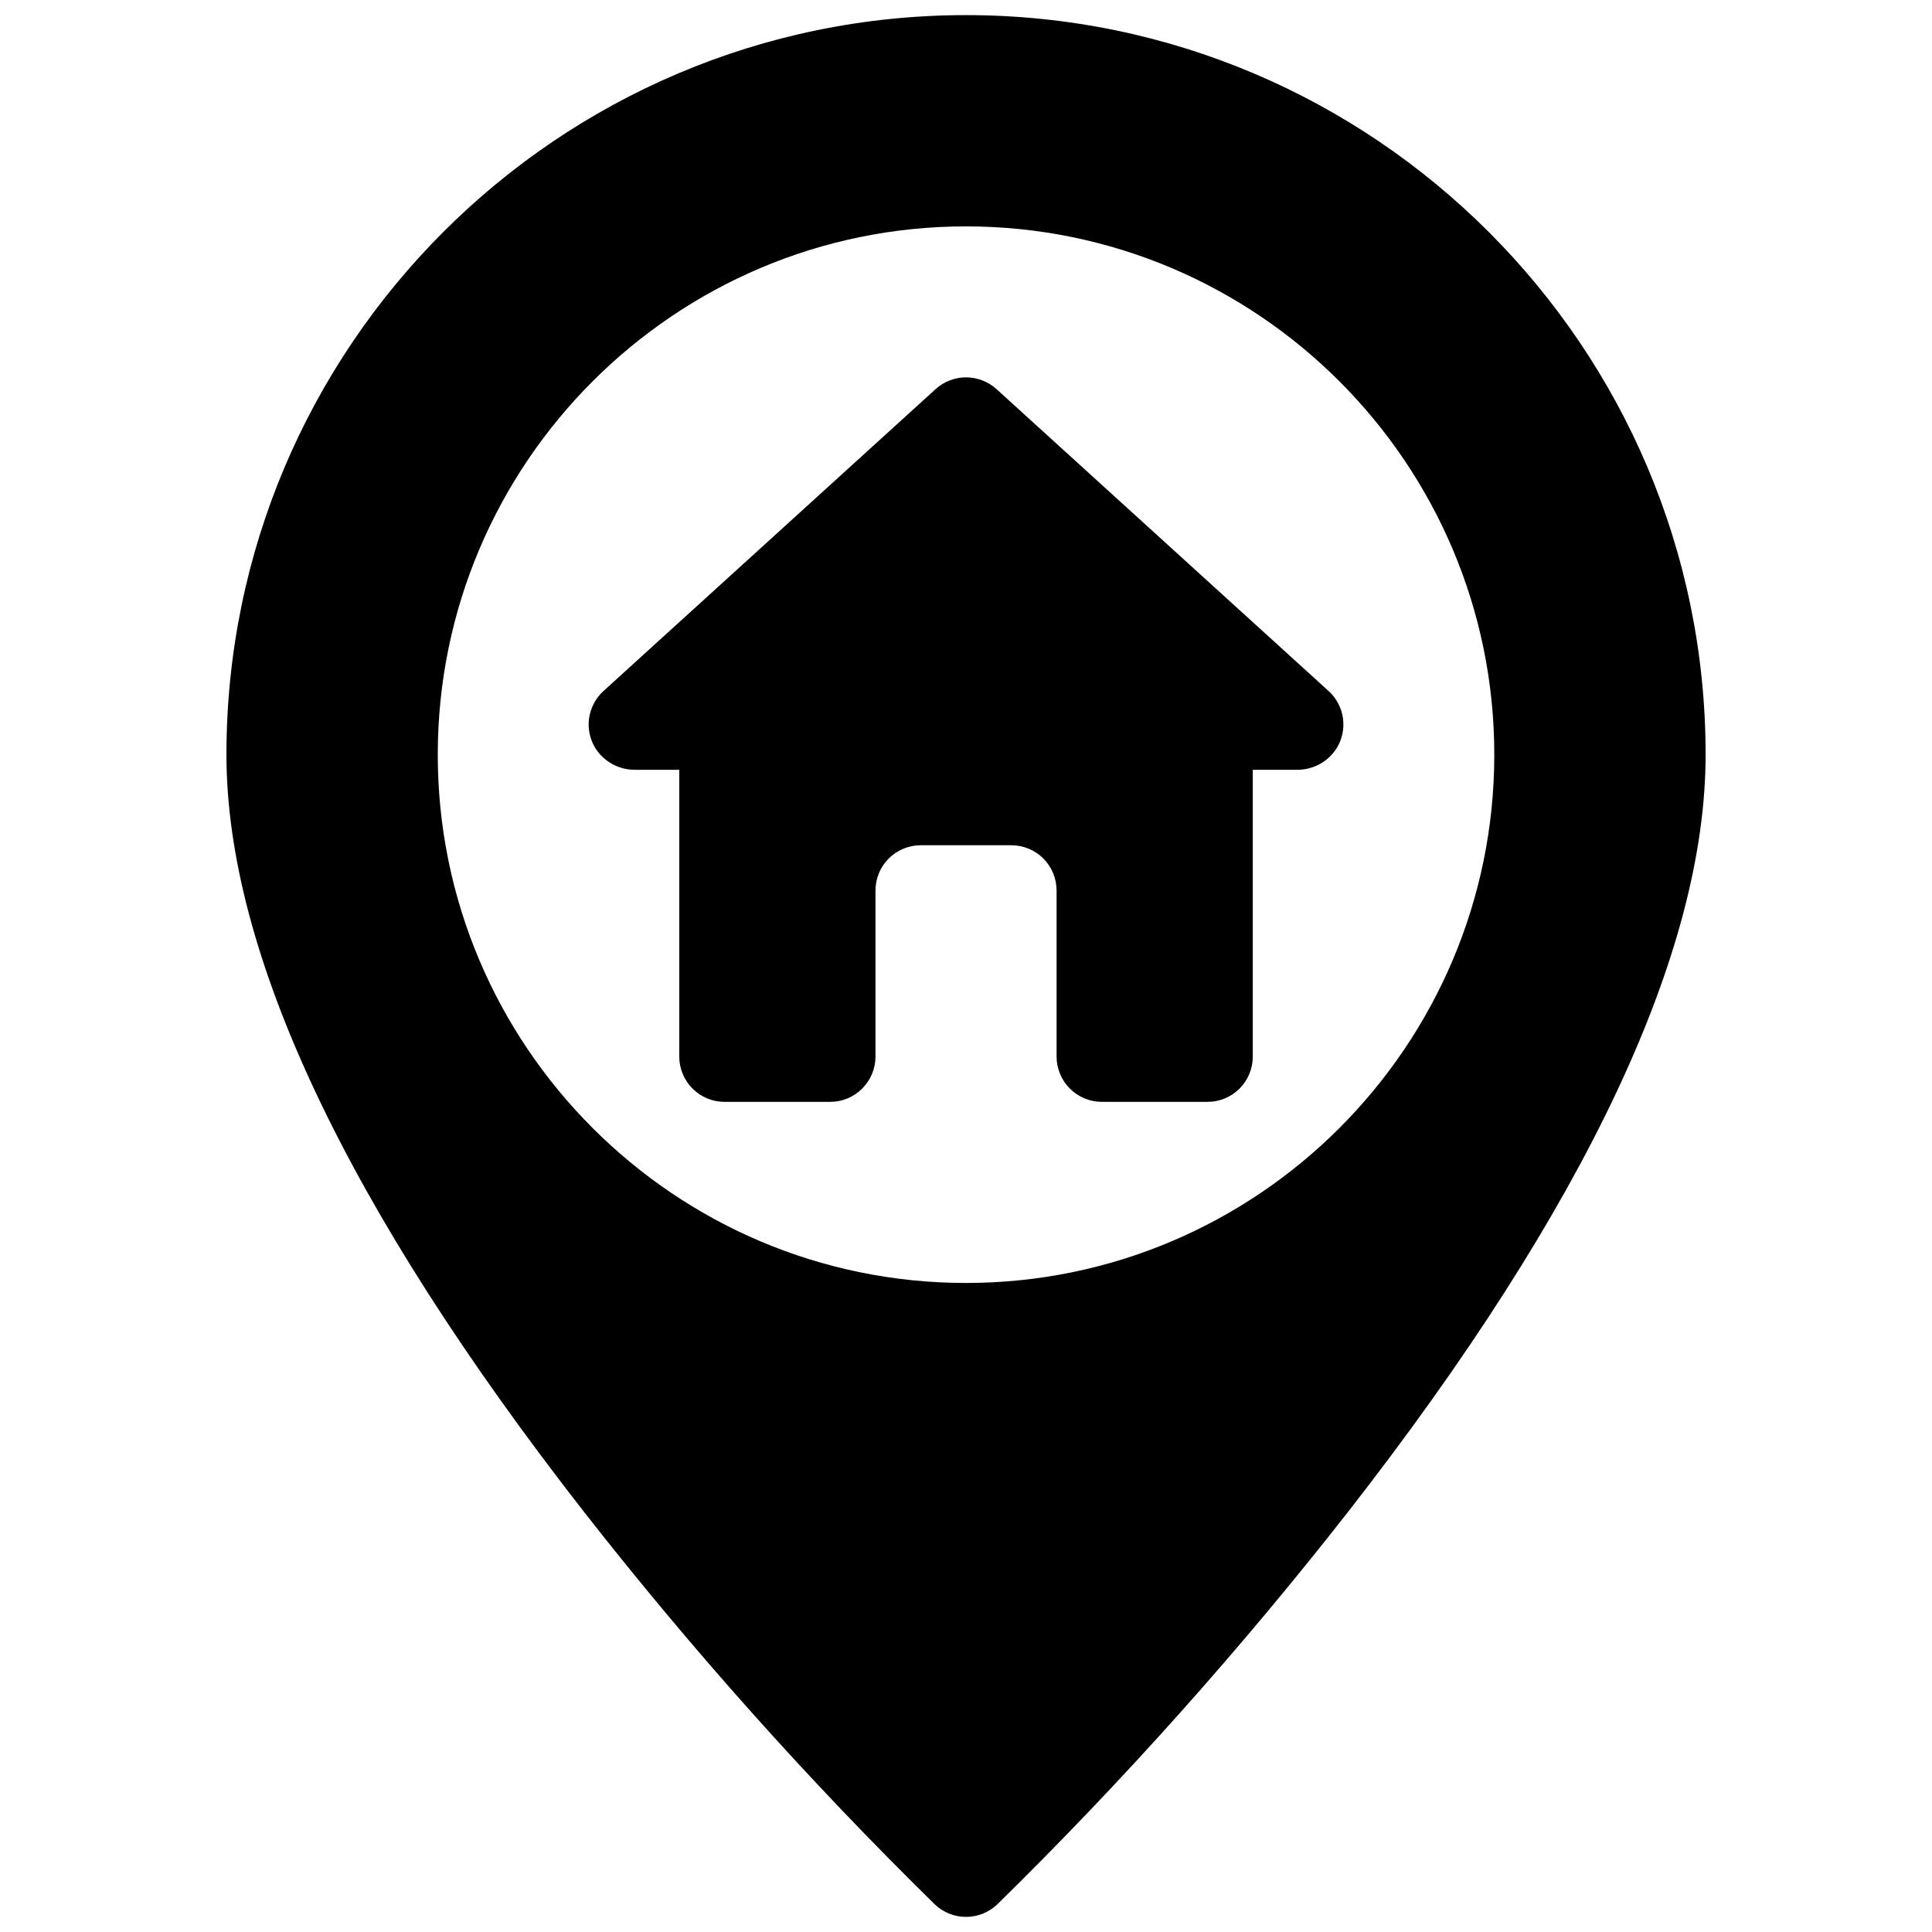
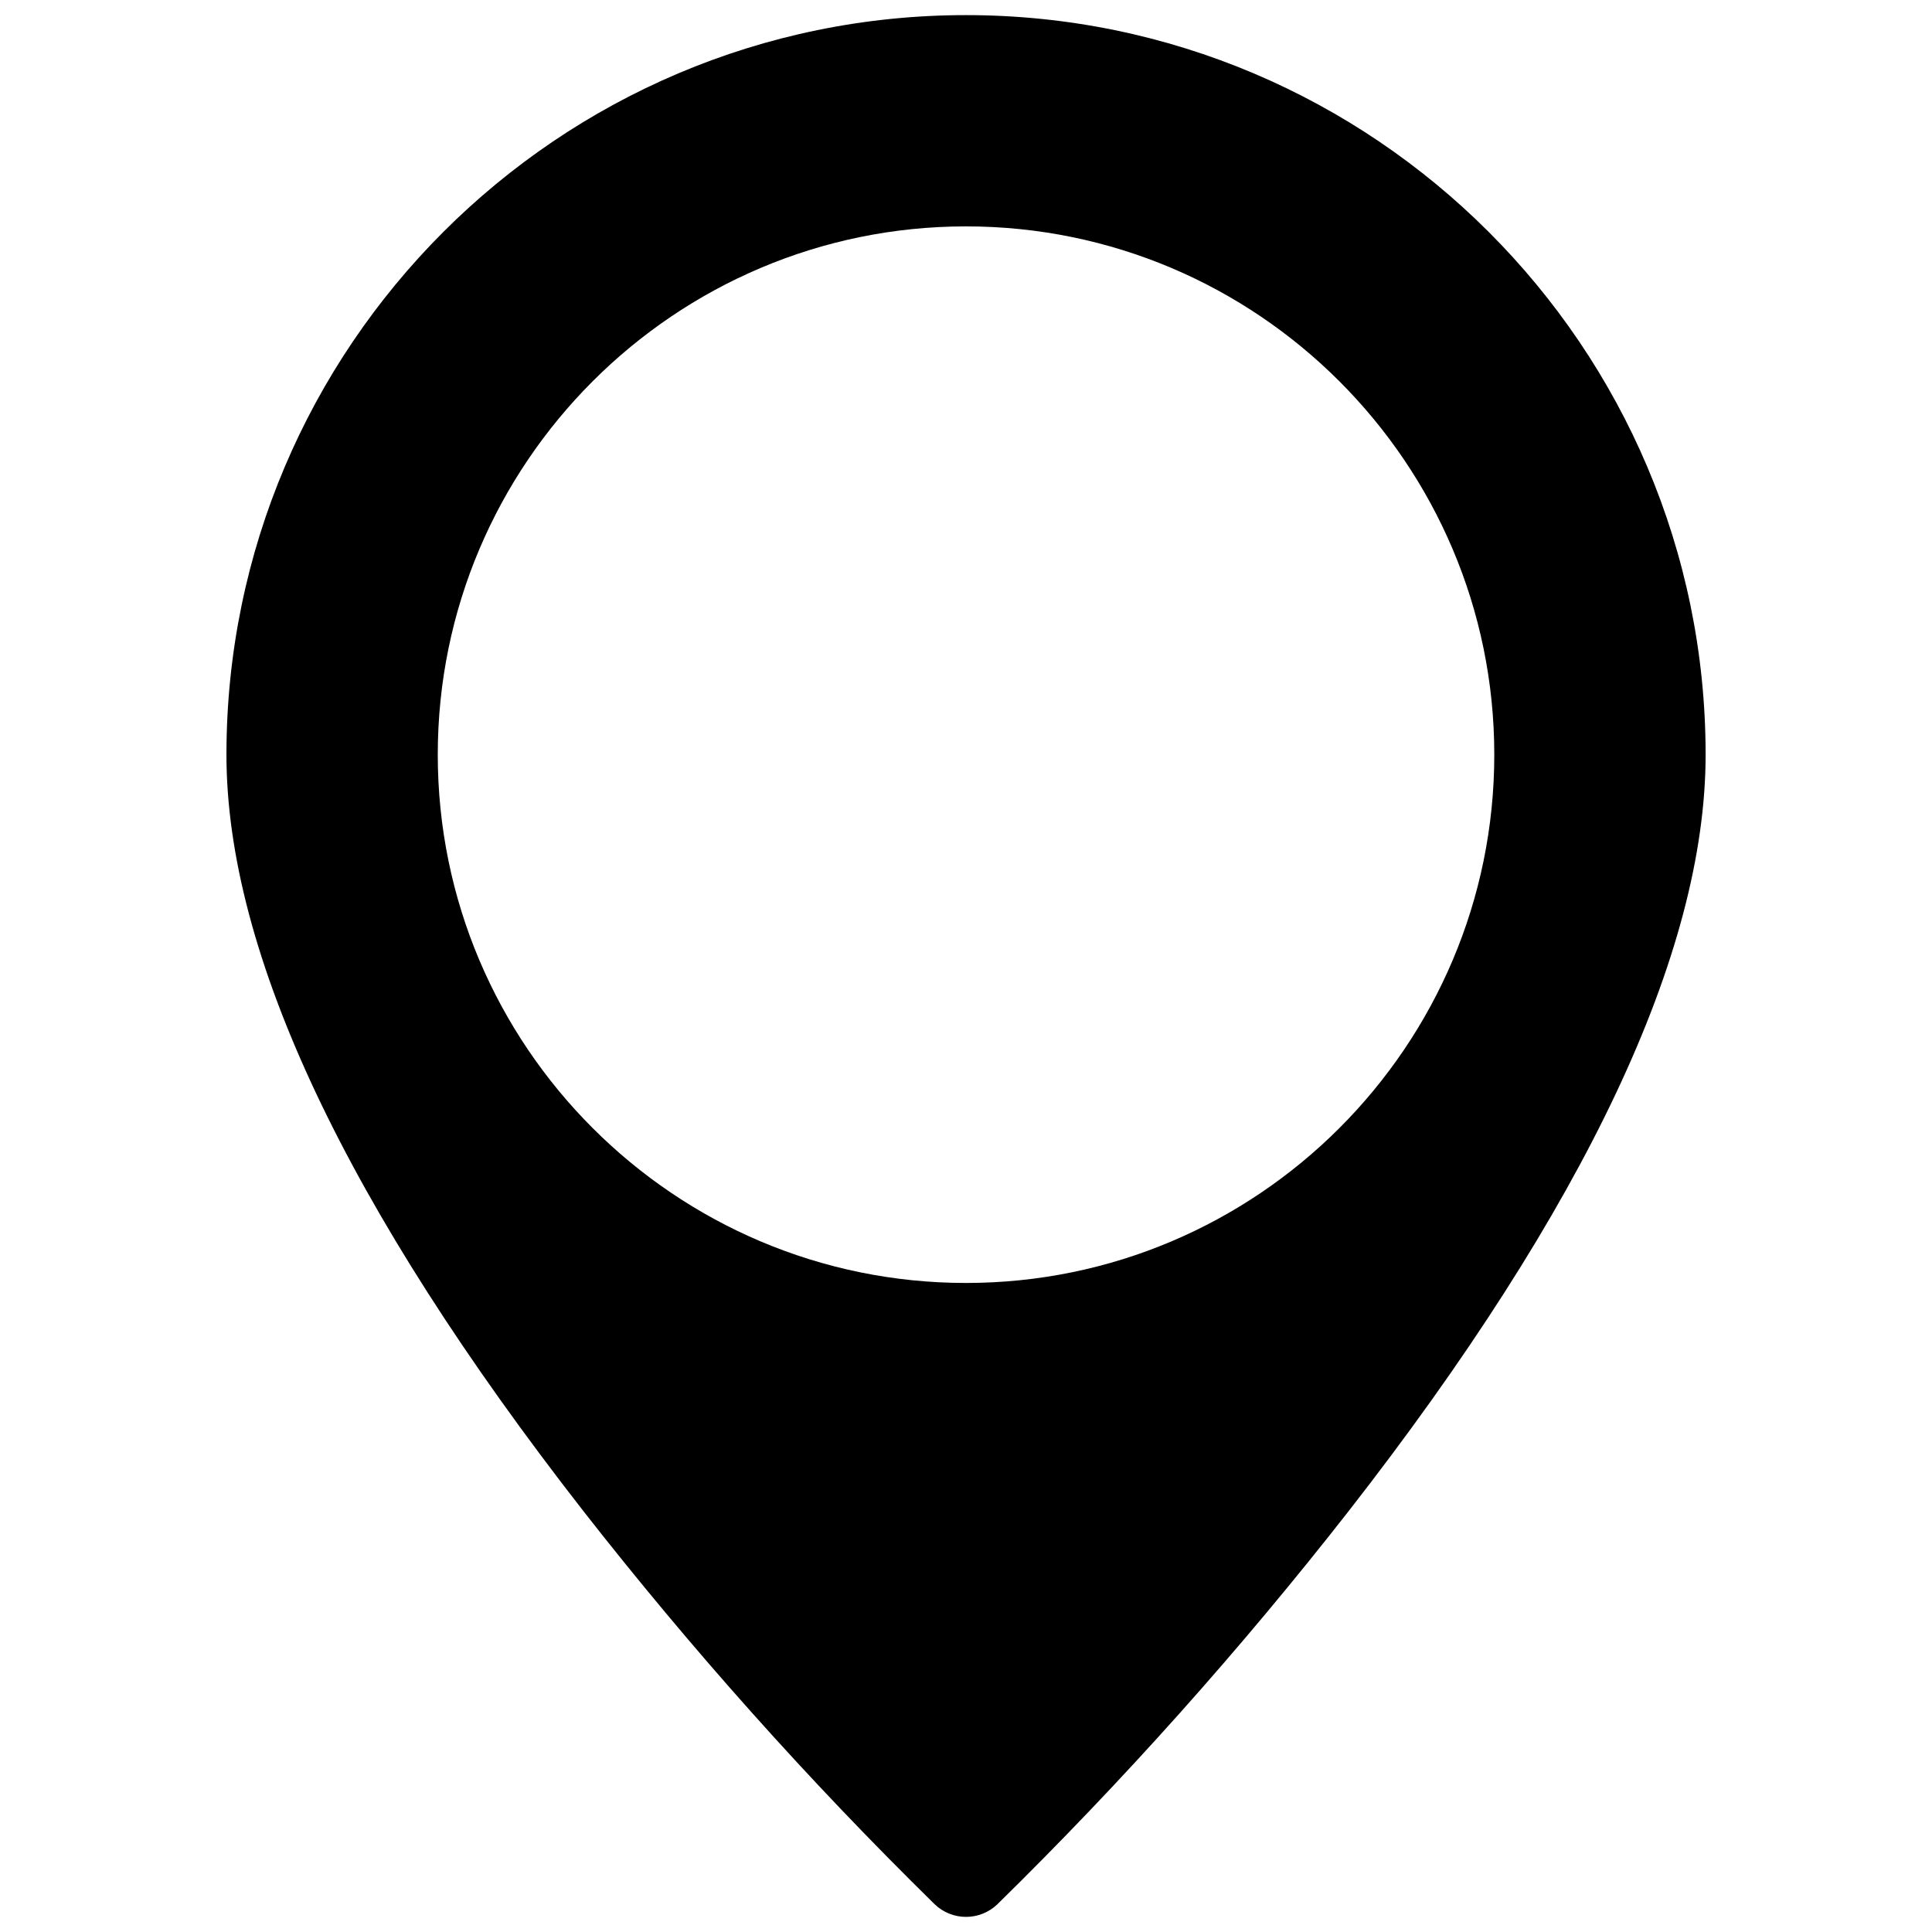
<svg xmlns="http://www.w3.org/2000/svg" width="34" height="34" viewBox="0 0 34 34" fill="none">
  <path d="M17 0.266C9.824 0.266 3.985 6.104 3.985 13.281C3.985 16.768 6.097 21.245 10.263 26.588C12.171 29.029 14.238 31.343 16.45 33.513C16.598 33.655 16.795 33.734 17 33.734C17.206 33.734 17.403 33.655 17.551 33.513C19.763 31.343 21.83 29.029 23.738 26.588C27.904 21.245 30.016 16.768 30.016 13.281C30.016 6.104 24.177 0.266 17 0.266ZM17 22.578C11.874 22.578 7.704 18.408 7.704 13.281C7.704 8.155 11.874 3.984 17 3.984C22.127 3.984 26.297 8.155 26.297 13.281C26.297 18.408 22.127 22.578 17 22.578Z" fill="black" />
-   <path d="M23.38 12.16L17.537 6.848C17.39 6.715 17.199 6.641 17 6.641C16.802 6.641 16.611 6.715 16.465 6.848L10.621 12.16C10.485 12.284 10.396 12.451 10.368 12.633C10.341 12.815 10.378 13.001 10.473 13.159C10.547 13.279 10.651 13.378 10.775 13.446C10.9 13.514 11.039 13.549 11.181 13.547H11.954V18.594C11.954 18.805 12.038 19.008 12.187 19.157C12.336 19.307 12.539 19.391 12.751 19.391H14.61C14.821 19.391 15.024 19.307 15.173 19.157C15.323 19.008 15.407 18.805 15.407 18.594V15.672C15.407 15.46 15.491 15.258 15.64 15.108C15.79 14.959 15.992 14.875 16.204 14.875H17.797C18.009 14.875 18.211 14.959 18.361 15.108C18.51 15.258 18.594 15.46 18.594 15.672V18.594C18.594 18.805 18.678 19.008 18.828 19.157C18.977 19.307 19.18 19.391 19.391 19.391H21.25C21.462 19.391 21.665 19.307 21.814 19.157C21.963 19.008 22.047 18.805 22.047 18.594V13.547H22.82C22.962 13.549 23.102 13.514 23.226 13.446C23.35 13.378 23.454 13.279 23.528 13.159C23.623 13.001 23.66 12.815 23.633 12.633C23.606 12.451 23.517 12.284 23.38 12.16Z" fill="black" />
</svg>